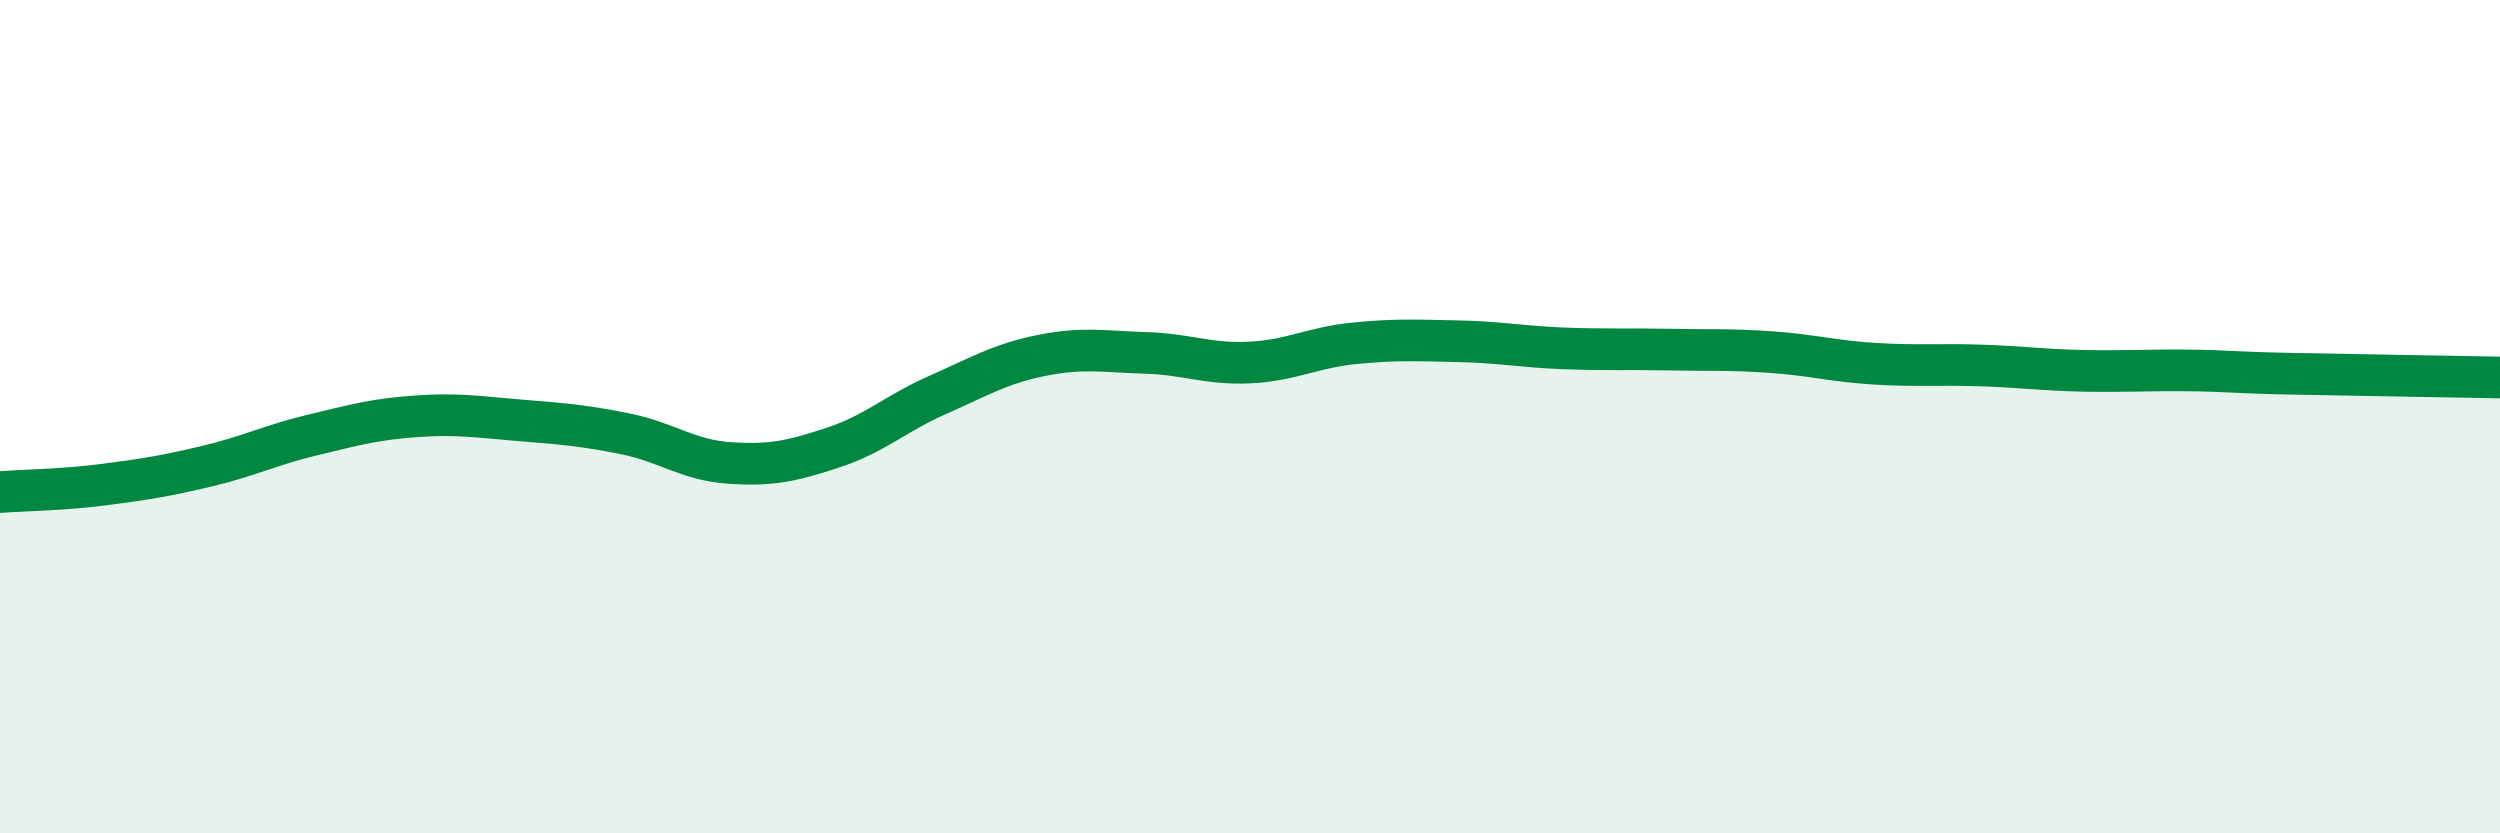
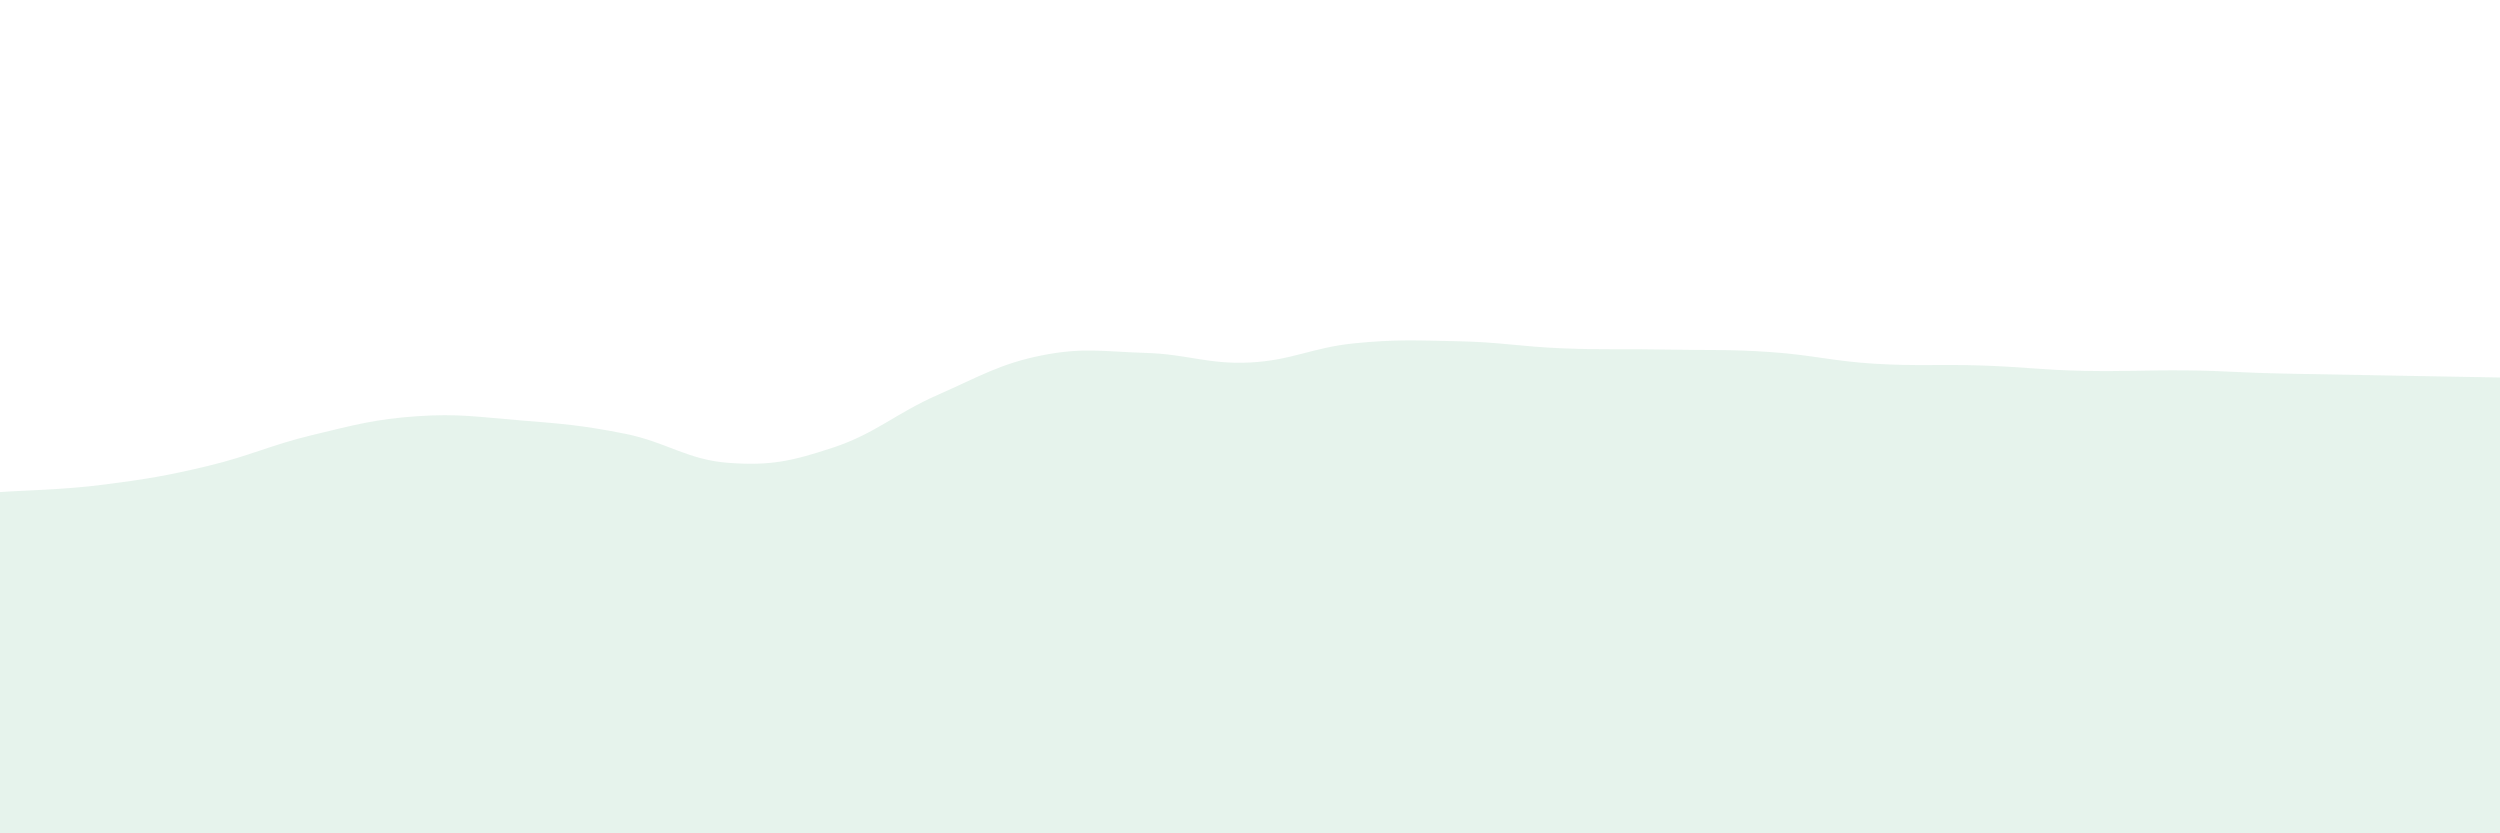
<svg xmlns="http://www.w3.org/2000/svg" width="60" height="20" viewBox="0 0 60 20">
  <path d="M 0,11.81 C 0.5,11.77 1.5,11.76 2.5,11.63 C 3.5,11.5 4,11.42 5,11.18 C 6,10.94 6.5,10.68 7.5,10.44 C 8.5,10.2 9,10.06 10,9.99 C 11,9.92 11.5,10.01 12.5,10.09 C 13.5,10.17 14,10.21 15,10.41 C 16,10.61 16.5,11.04 17.5,11.11 C 18.5,11.18 19,11.07 20,10.74 C 21,10.41 21.5,9.92 22.5,9.48 C 23.5,9.04 24,8.73 25,8.53 C 26,8.33 26.5,8.44 27.5,8.47 C 28.5,8.5 29,8.75 30,8.7 C 31,8.65 31.5,8.34 32.5,8.24 C 33.5,8.14 34,8.17 35,8.19 C 36,8.21 36.5,8.32 37.5,8.36 C 38.5,8.4 39,8.37 40,8.39 C 41,8.41 41.5,8.38 42.5,8.45 C 43.5,8.52 44,8.67 45,8.73 C 46,8.79 46.5,8.74 47.5,8.77 C 48.5,8.8 49,8.88 50,8.9 C 51,8.92 51.5,8.88 52.5,8.89 C 53.5,8.9 53.5,8.94 55,8.97 C 56.5,9 59,9.04 60,9.06L60 20L0 20Z" fill="#008740" opacity="0.1" stroke-linecap="round" stroke-linejoin="round" />
-   <path d="M 0,11.81 C 0.5,11.77 1.5,11.76 2.5,11.63 C 3.5,11.5 4,11.42 5,11.18 C 6,10.94 6.5,10.68 7.5,10.44 C 8.5,10.2 9,10.06 10,9.99 C 11,9.92 11.5,10.01 12.5,10.09 C 13.5,10.17 14,10.21 15,10.41 C 16,10.61 16.5,11.04 17.5,11.11 C 18.5,11.18 19,11.07 20,10.74 C 21,10.41 21.5,9.92 22.5,9.48 C 23.5,9.04 24,8.73 25,8.53 C 26,8.33 26.5,8.44 27.5,8.47 C 28.5,8.5 29,8.75 30,8.7 C 31,8.65 31.5,8.34 32.5,8.24 C 33.5,8.14 34,8.17 35,8.19 C 36,8.21 36.5,8.32 37.5,8.36 C 38.5,8.4 39,8.37 40,8.39 C 41,8.41 41.5,8.38 42.5,8.45 C 43.5,8.52 44,8.67 45,8.73 C 46,8.79 46.5,8.74 47.5,8.77 C 48.5,8.8 49,8.88 50,8.9 C 51,8.92 51.5,8.88 52.5,8.89 C 53.5,8.9 53.5,8.94 55,8.97 C 56.5,9 59,9.04 60,9.06" stroke="#008740" stroke-width="1" fill="none" stroke-linecap="round" stroke-linejoin="round" />
</svg>